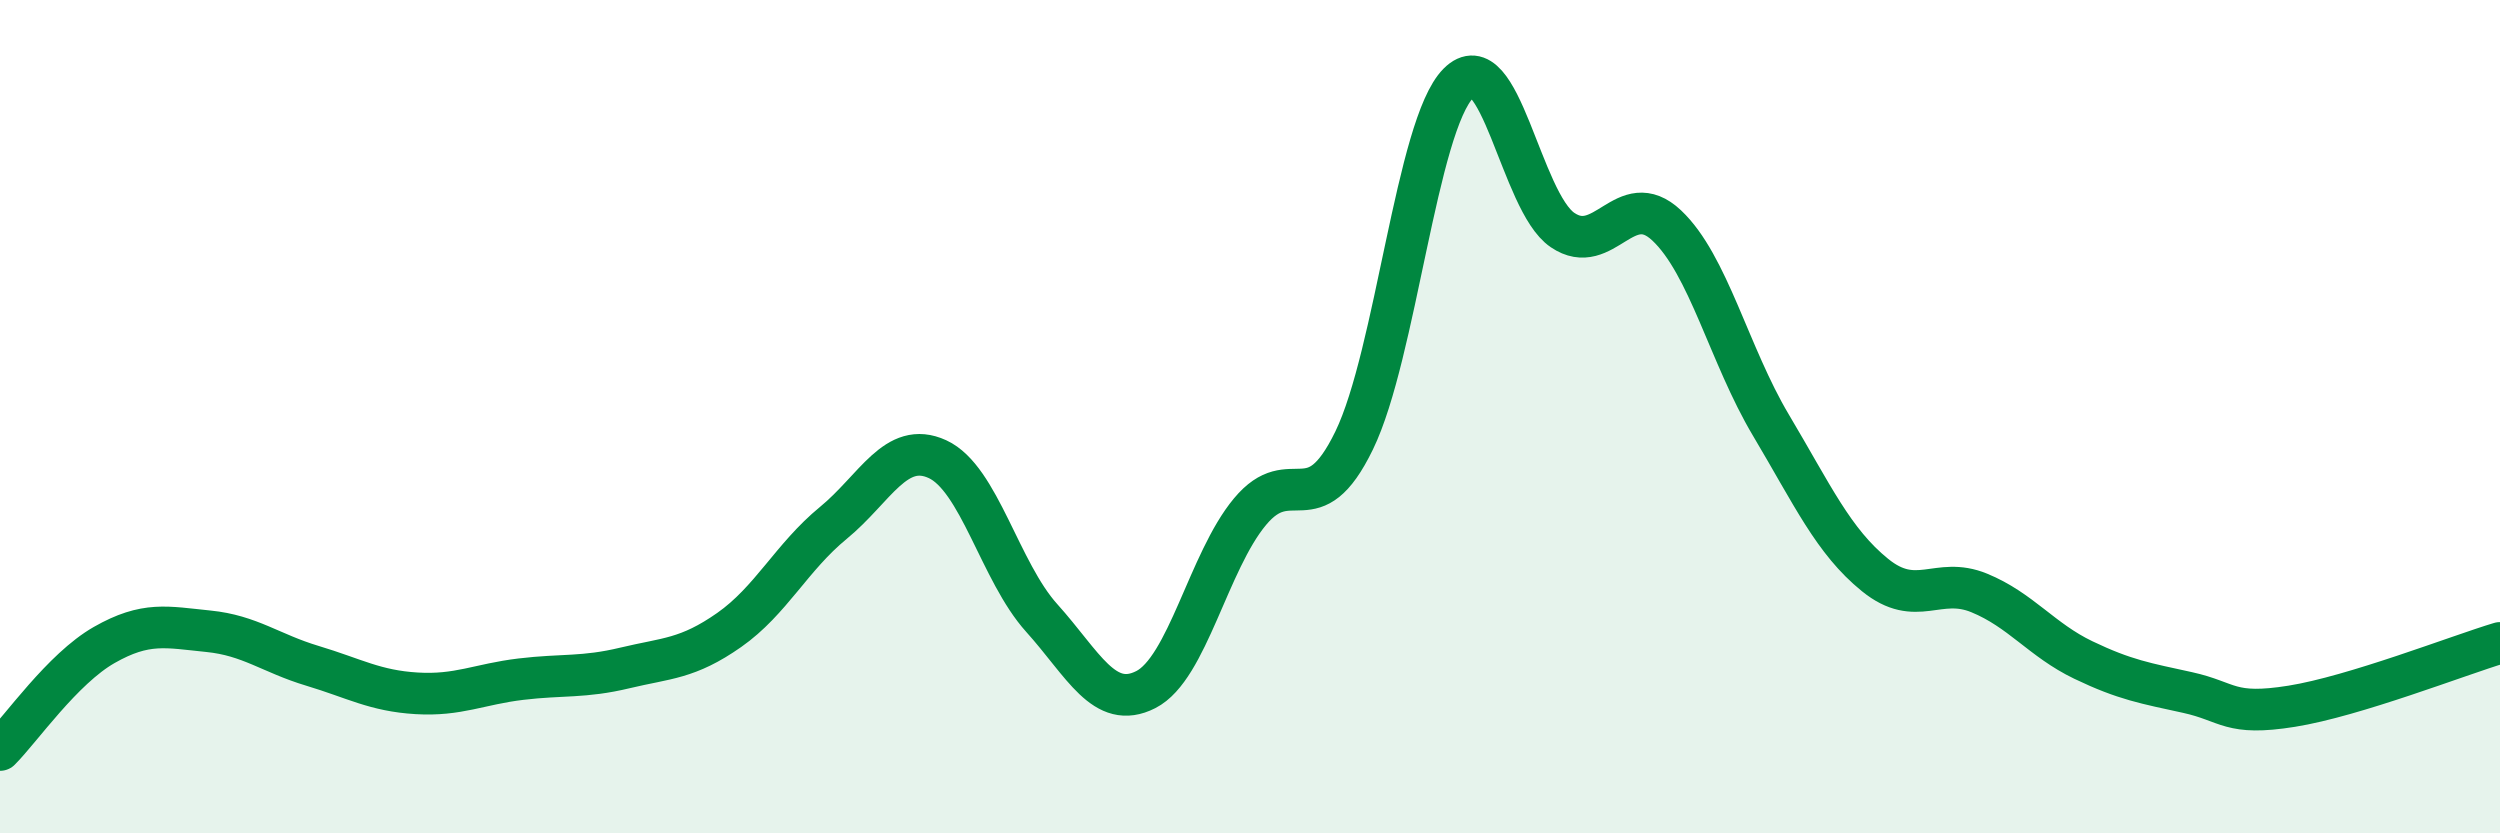
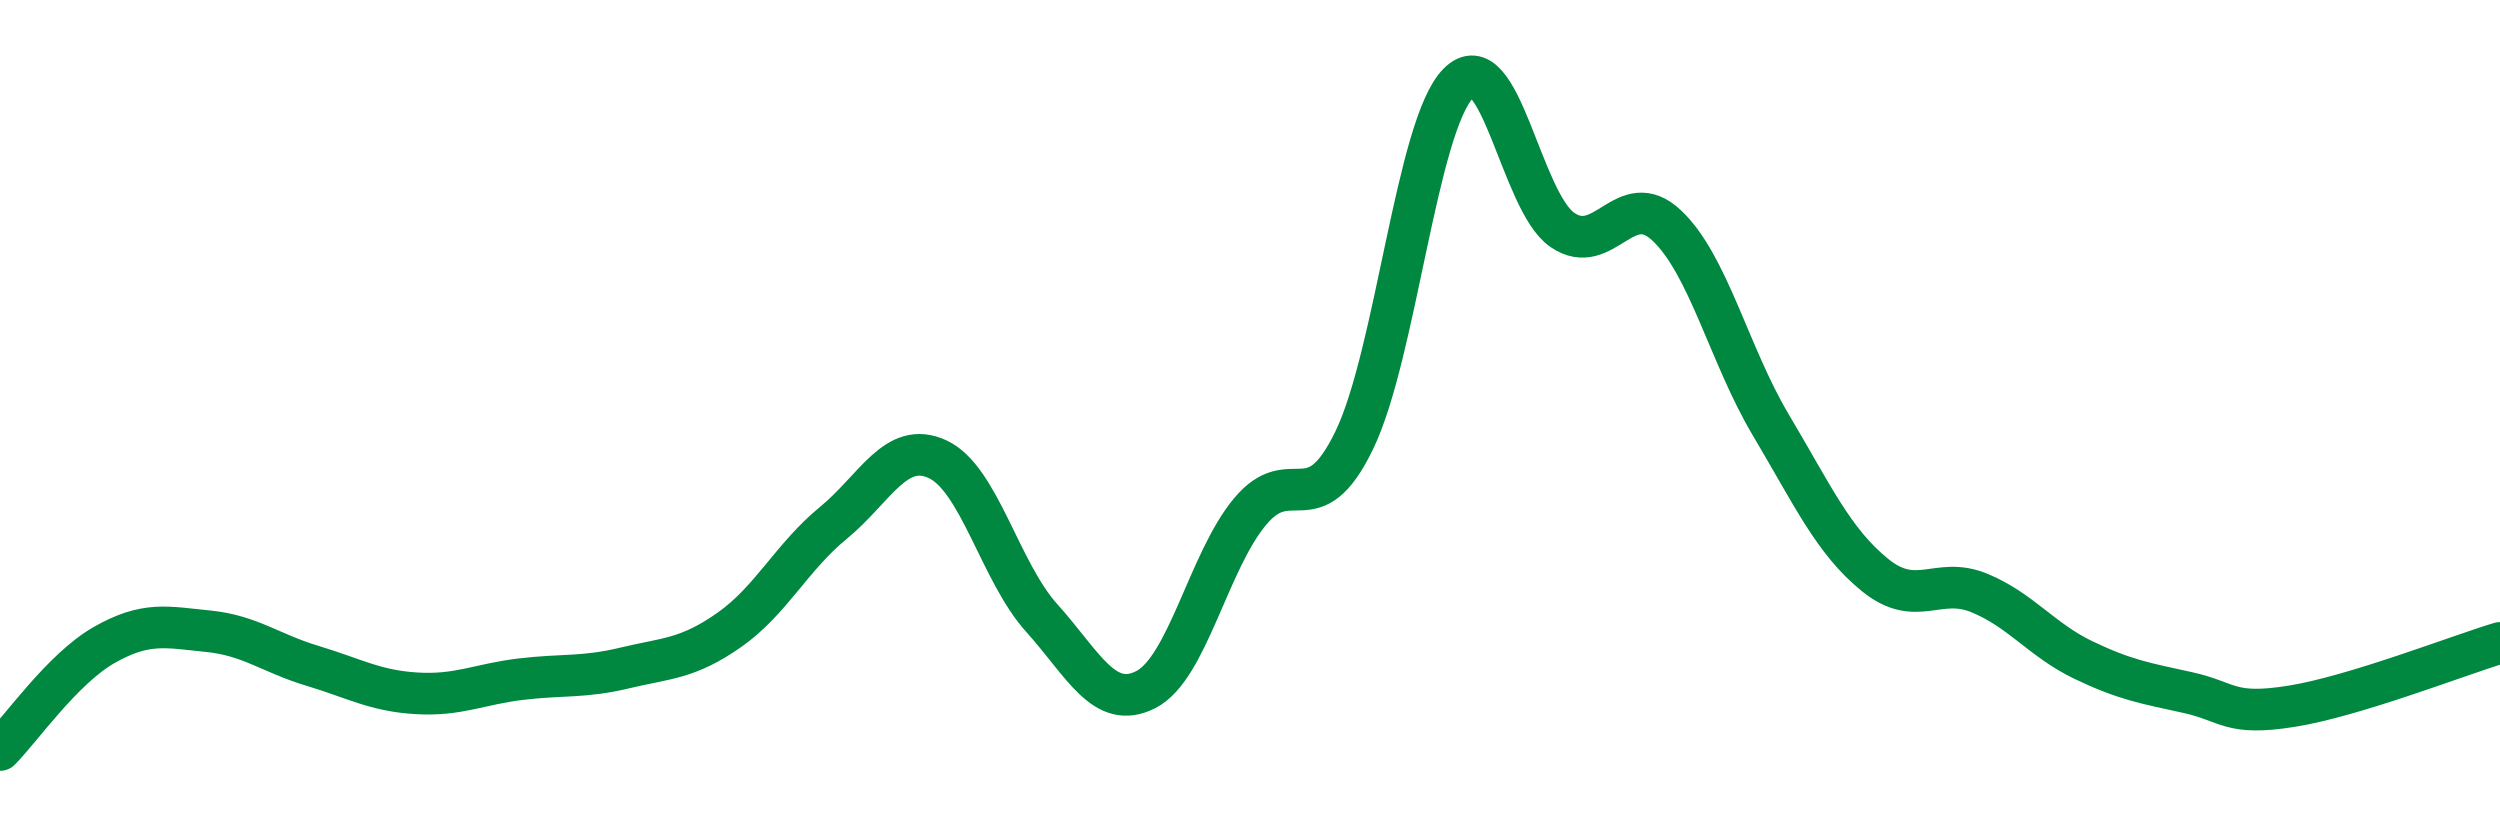
<svg xmlns="http://www.w3.org/2000/svg" width="60" height="20" viewBox="0 0 60 20">
-   <path d="M 0,18 C 0.5,17.5 1.5,16.05 2.5,15.48 C 3.5,14.91 4,15.05 5,15.15 C 6,15.25 6.5,15.68 7.5,15.98 C 8.5,16.28 9,16.58 10,16.64 C 11,16.7 11.5,16.42 12.5,16.3 C 13.5,16.18 14,16.27 15,16.03 C 16,15.79 16.5,15.82 17.5,15.12 C 18.5,14.42 19,13.37 20,12.55 C 21,11.73 21.5,10.56 22.5,11.02 C 23.5,11.48 24,13.72 25,14.83 C 26,15.94 26.5,17.06 27.5,16.55 C 28.5,16.04 29,13.48 30,12.28 C 31,11.08 31.5,12.63 32.5,10.57 C 33.5,8.51 34,3.01 35,2 C 36,0.99 36.5,4.84 37.5,5.52 C 38.5,6.2 39,4.47 40,5.41 C 41,6.35 41.5,8.52 42.5,10.2 C 43.5,11.88 44,12.99 45,13.8 C 46,14.61 46.5,13.82 47.5,14.23 C 48.5,14.64 49,15.36 50,15.84 C 51,16.32 51.5,16.4 52.5,16.62 C 53.5,16.84 53.5,17.19 55,16.95 C 56.5,16.71 59,15.73 60,15.43L60 20L0 20Z" fill="#008740" opacity="0.1" stroke-linecap="round" stroke-linejoin="round" />
  <path d="M 0,18 C 0.5,17.5 1.5,16.05 2.5,15.48 C 3.5,14.91 4,15.05 5,15.15 C 6,15.25 6.5,15.68 7.5,15.98 C 8.5,16.28 9,16.58 10,16.64 C 11,16.7 11.5,16.42 12.5,16.3 C 13.5,16.18 14,16.27 15,16.03 C 16,15.79 16.5,15.82 17.5,15.12 C 18.5,14.42 19,13.37 20,12.55 C 21,11.73 21.5,10.56 22.5,11.02 C 23.5,11.48 24,13.72 25,14.83 C 26,15.94 26.5,17.06 27.5,16.55 C 28.5,16.04 29,13.48 30,12.28 C 31,11.08 31.5,12.63 32.5,10.57 C 33.5,8.51 34,3.01 35,2 C 36,0.99 36.5,4.84 37.5,5.52 C 38.5,6.2 39,4.47 40,5.41 C 41,6.35 41.5,8.52 42.5,10.2 C 43.5,11.88 44,12.99 45,13.8 C 46,14.61 46.5,13.82 47.5,14.23 C 48.5,14.64 49,15.36 50,15.84 C 51,16.32 51.5,16.4 52.5,16.62 C 53.5,16.84 53.5,17.19 55,16.95 C 56.5,16.71 59,15.73 60,15.43" stroke="#008740" stroke-width="1" fill="none" stroke-linecap="round" stroke-linejoin="round" />
</svg>